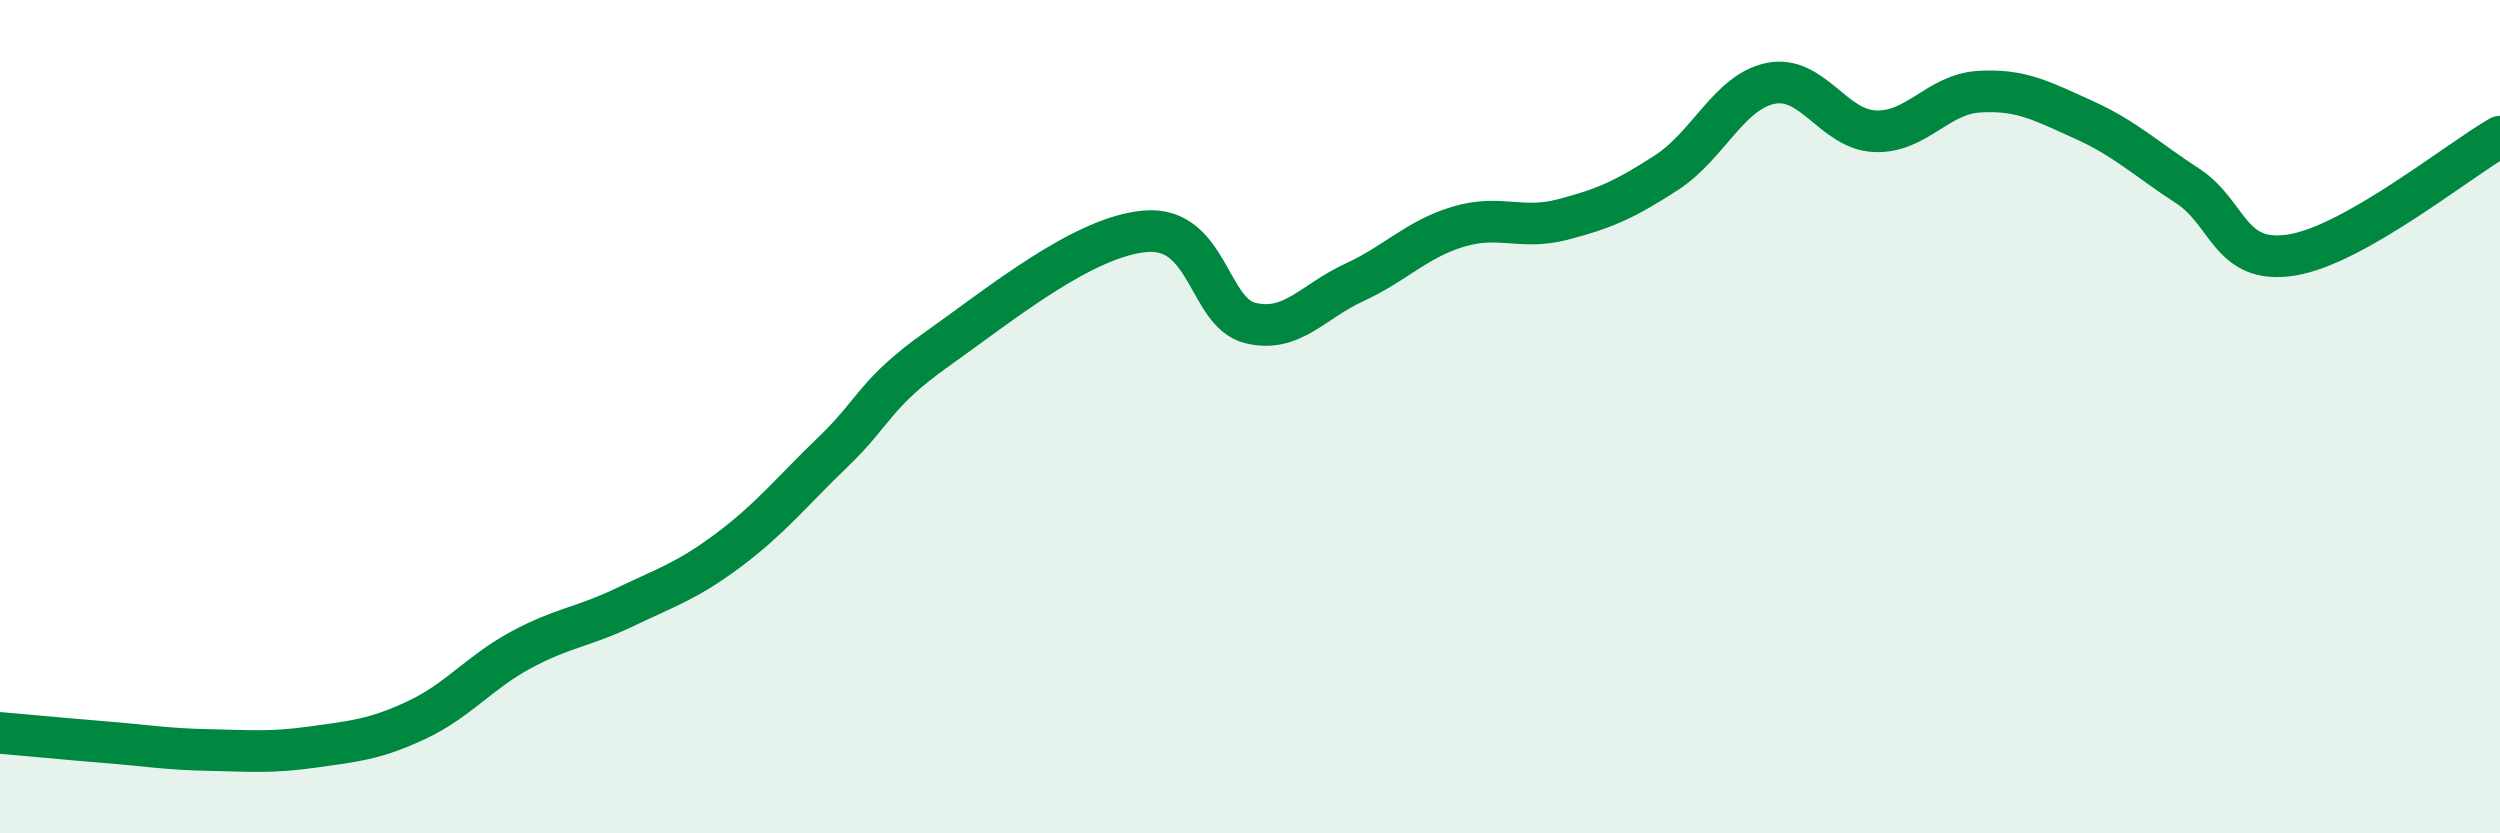
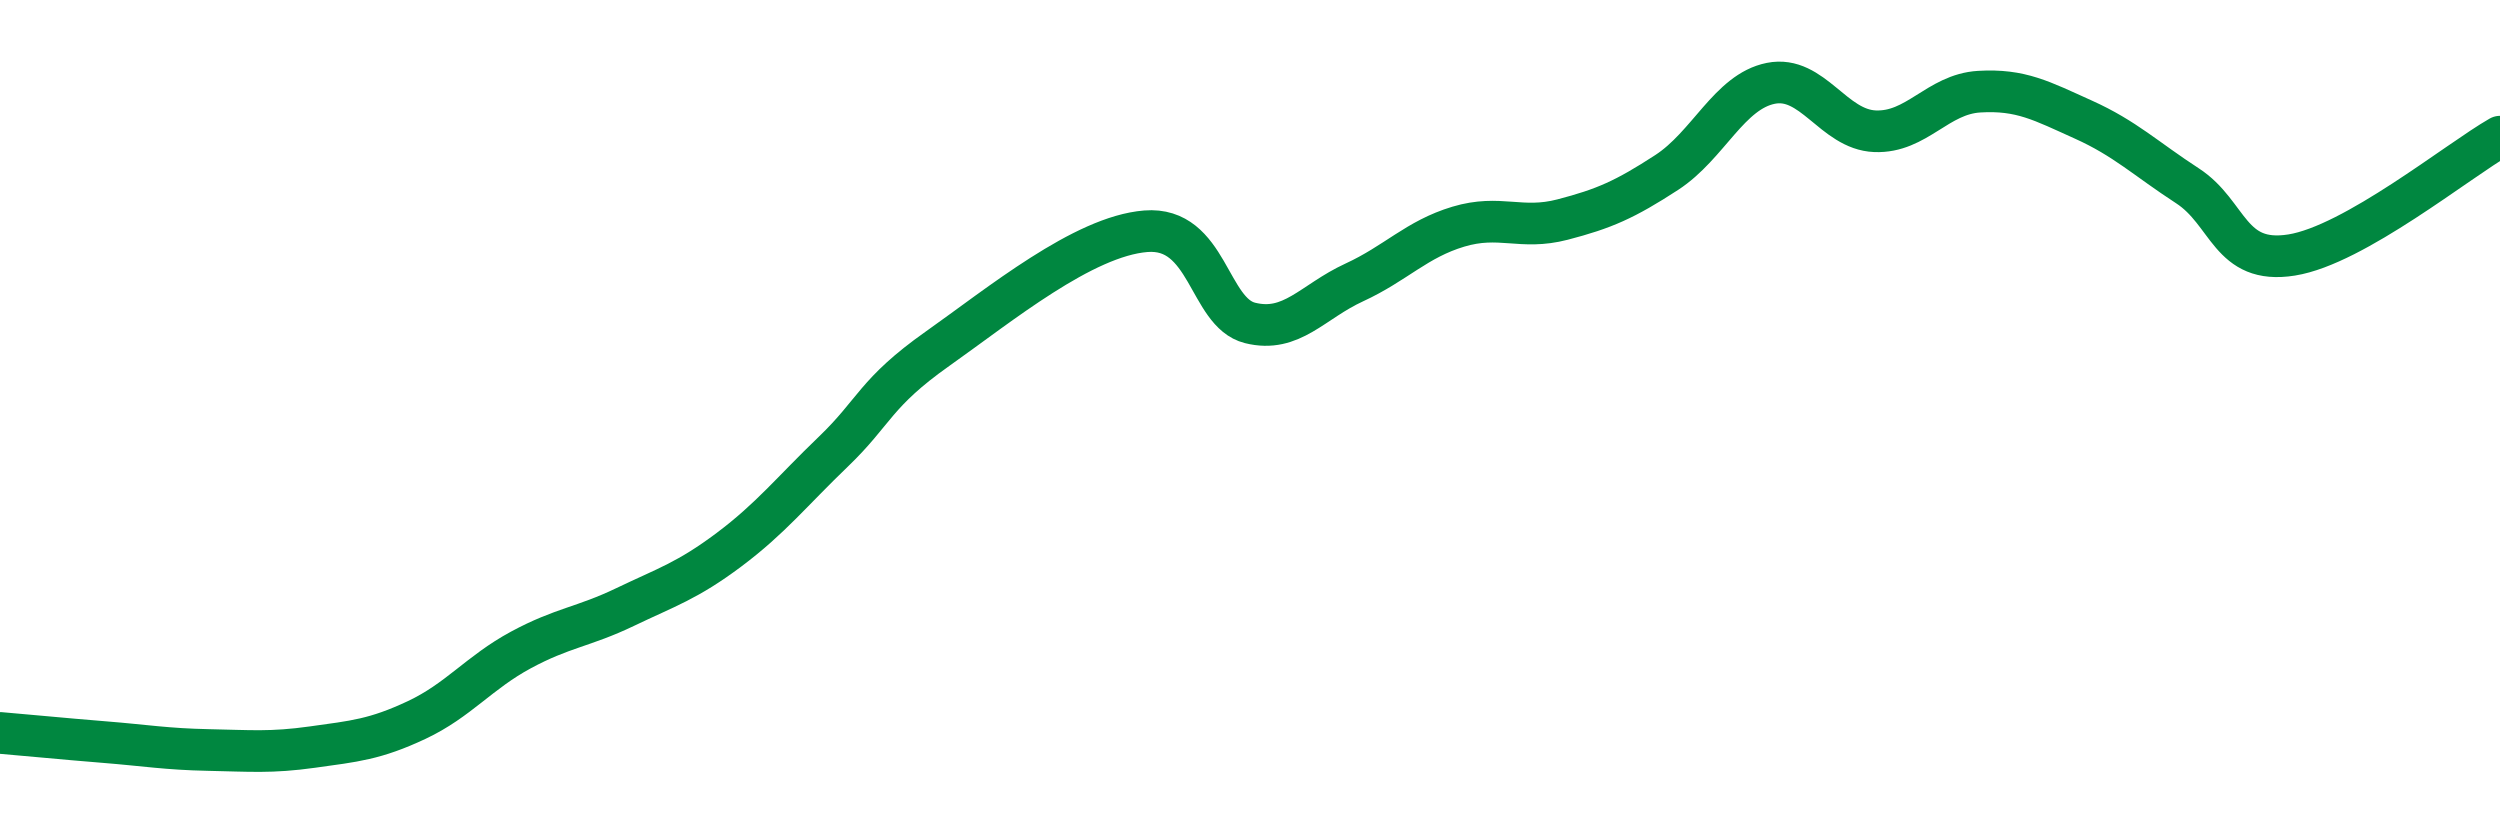
<svg xmlns="http://www.w3.org/2000/svg" width="60" height="20" viewBox="0 0 60 20">
-   <path d="M 0,17.59 C 0.5,17.63 1.5,17.73 2.5,17.81 C 3.5,17.89 4,17.98 5,18 C 6,18.02 6.5,18.07 7.5,17.93 C 8.5,17.79 9,17.75 10,17.28 C 11,16.81 11.5,16.14 12.5,15.6 C 13.5,15.06 14,15.05 15,14.57 C 16,14.09 16.5,13.94 17.5,13.19 C 18.5,12.44 19,11.8 20,10.84 C 21,9.88 21,9.43 22.5,8.37 C 24,7.31 26,5.67 27.5,5.55 C 29,5.43 29,7.5 30,7.75 C 31,8 31.5,7.24 32.5,6.78 C 33.5,6.32 34,5.74 35,5.44 C 36,5.14 36.5,5.53 37.5,5.27 C 38.5,5.01 39,4.79 40,4.14 C 41,3.49 41.5,2.2 42.5,2 C 43.5,1.8 44,3.11 45,3.15 C 46,3.19 46.5,2.26 47.5,2.2 C 48.5,2.14 49,2.42 50,2.87 C 51,3.32 51.5,3.81 52.5,4.46 C 53.5,5.11 53.5,6.36 55,6.12 C 56.5,5.88 59,3.85 60,3.28L60 20L0 20Z" fill="#008740" opacity="0.1" stroke-linecap="round" stroke-linejoin="round" />
  <path d="M 0,17.59 C 0.5,17.63 1.5,17.73 2.5,17.81 C 3.5,17.89 4,17.98 5,18 C 6,18.02 6.5,18.07 7.5,17.93 C 8.5,17.79 9,17.75 10,17.28 C 11,16.81 11.5,16.14 12.5,15.6 C 13.5,15.06 14,15.05 15,14.57 C 16,14.09 16.5,13.94 17.5,13.19 C 18.5,12.44 19,11.8 20,10.84 C 21,9.88 21,9.43 22.5,8.37 C 24,7.31 26,5.67 27.5,5.55 C 29,5.43 29,7.5 30,7.75 C 31,8 31.5,7.24 32.5,6.78 C 33.5,6.32 34,5.74 35,5.44 C 36,5.14 36.5,5.53 37.5,5.27 C 38.5,5.01 39,4.79 40,4.14 C 41,3.49 41.5,2.2 42.5,2 C 43.5,1.8 44,3.11 45,3.15 C 46,3.19 46.5,2.26 47.5,2.2 C 48.5,2.14 49,2.42 50,2.87 C 51,3.32 51.5,3.81 52.5,4.46 C 53.5,5.11 53.5,6.36 55,6.12 C 56.5,5.88 59,3.85 60,3.28" stroke="#008740" stroke-width="1" fill="none" stroke-linecap="round" stroke-linejoin="round" />
</svg>